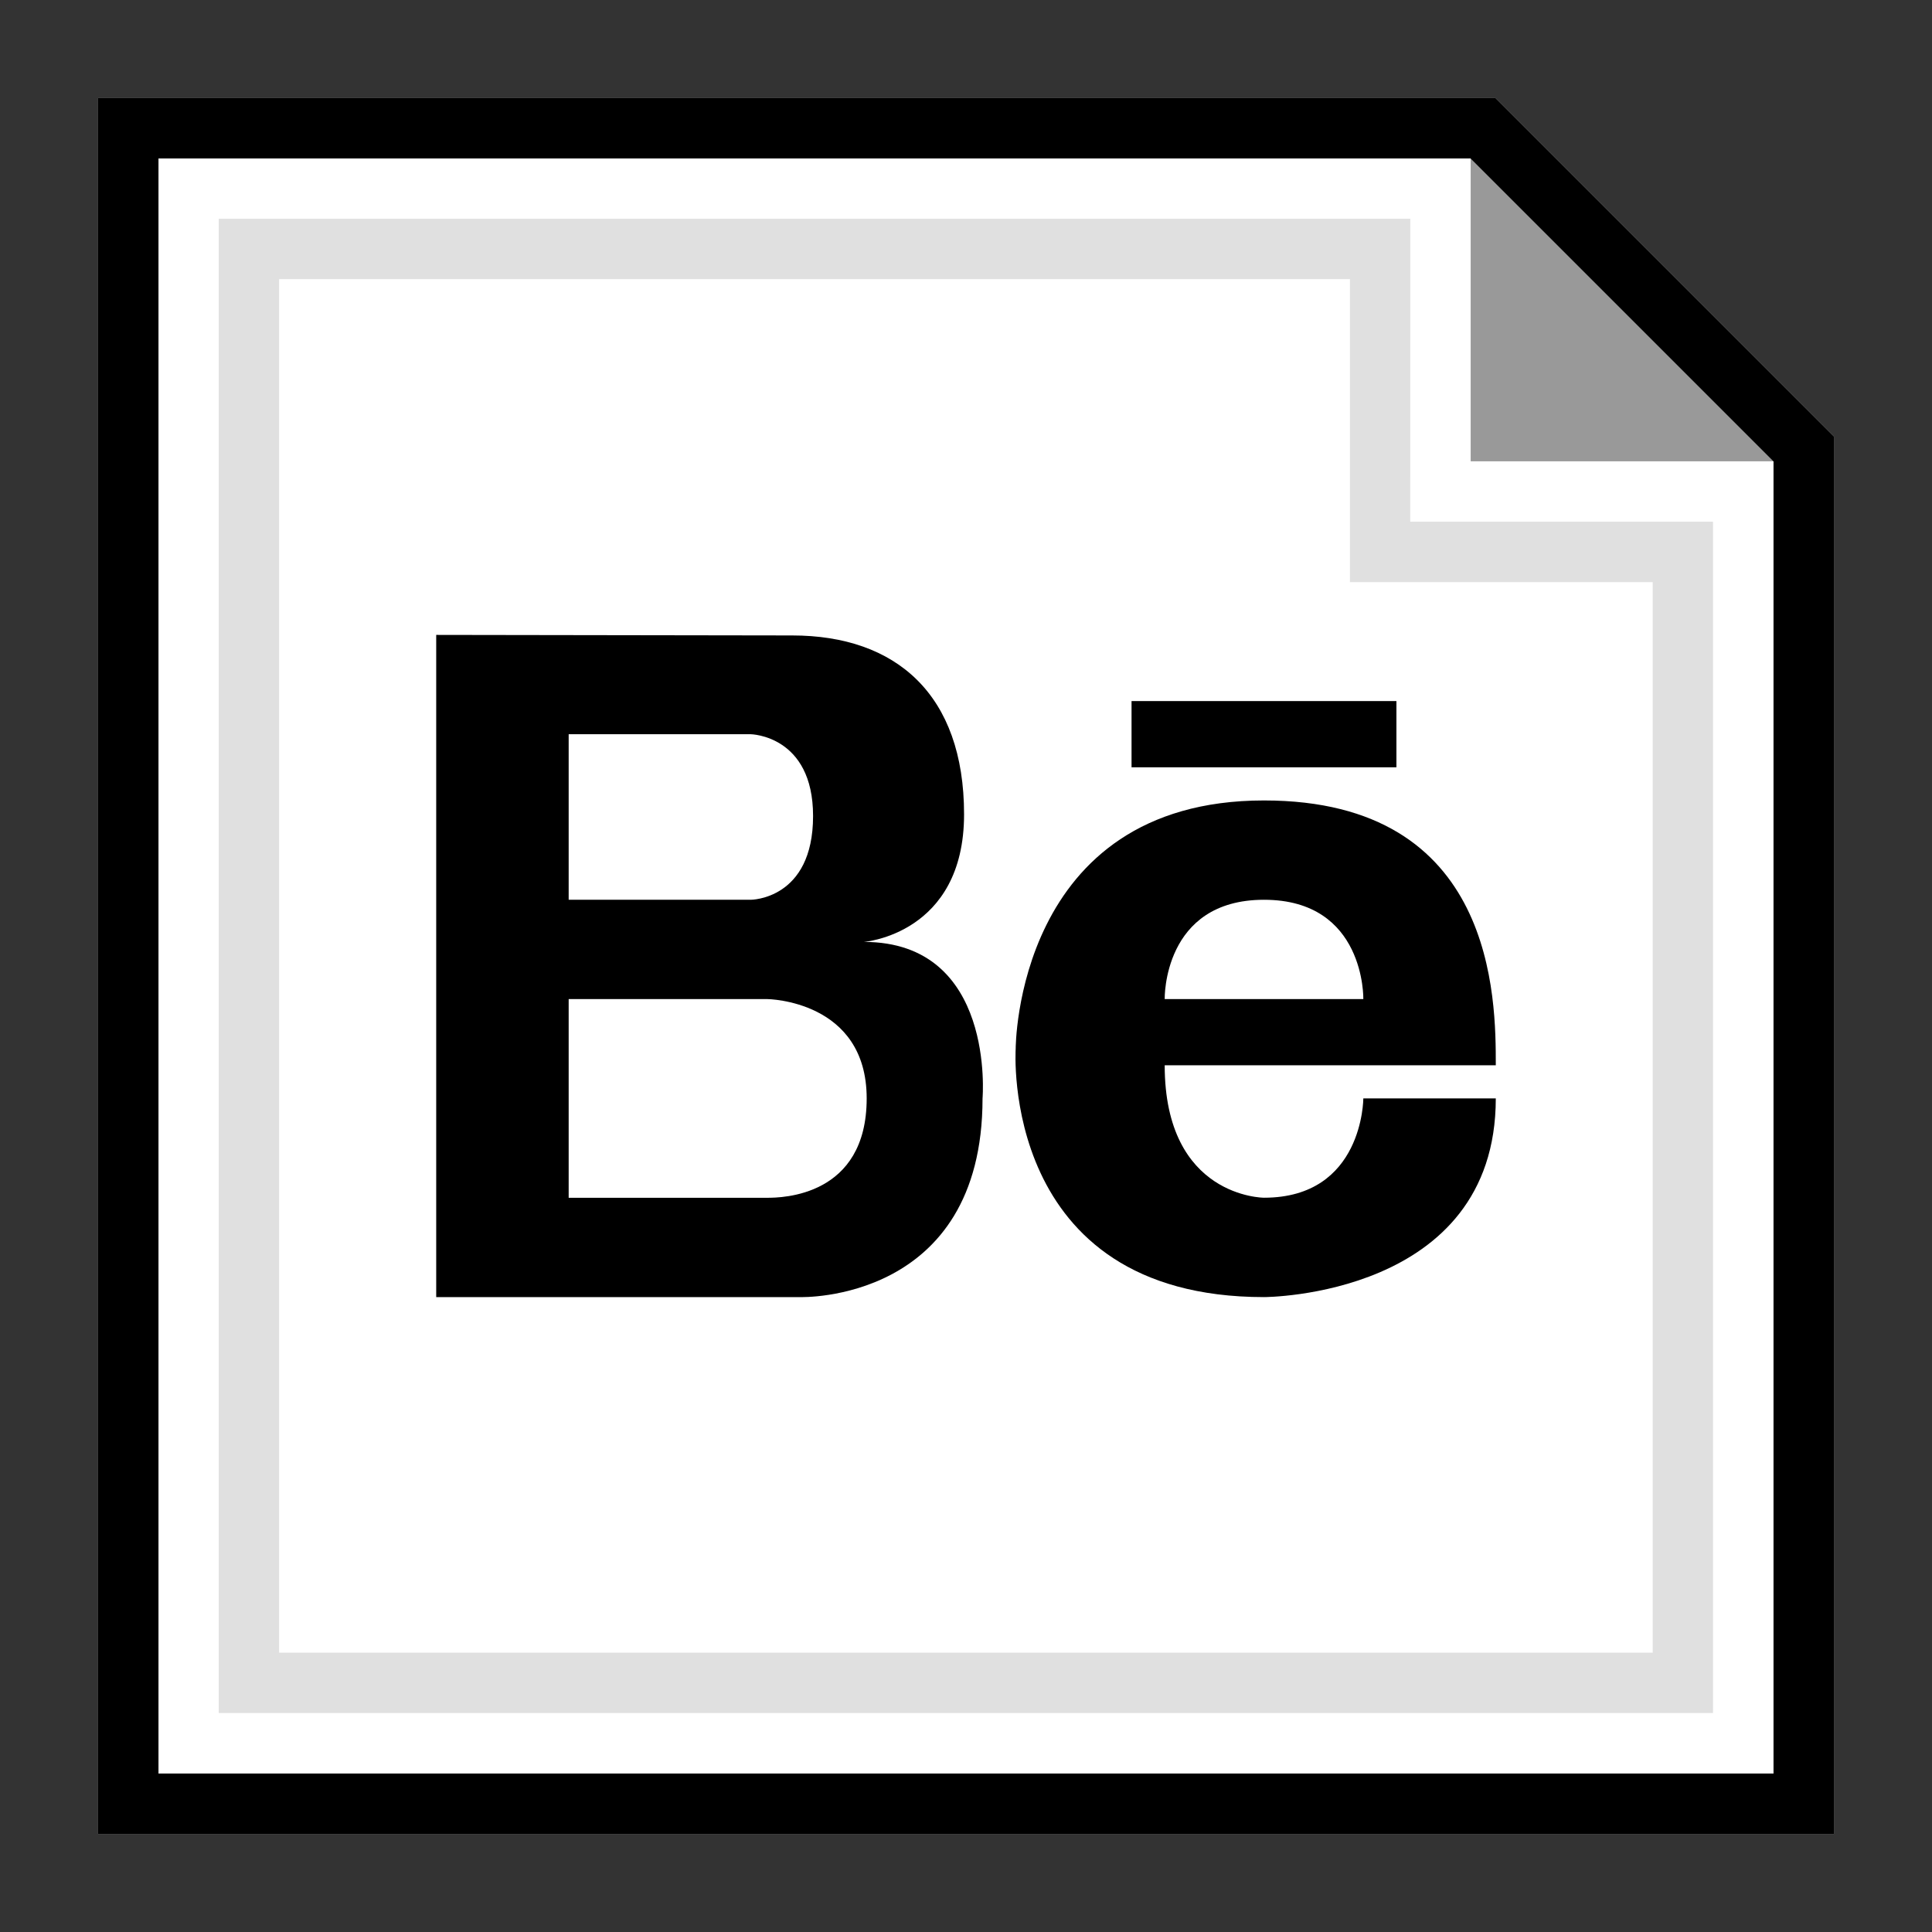
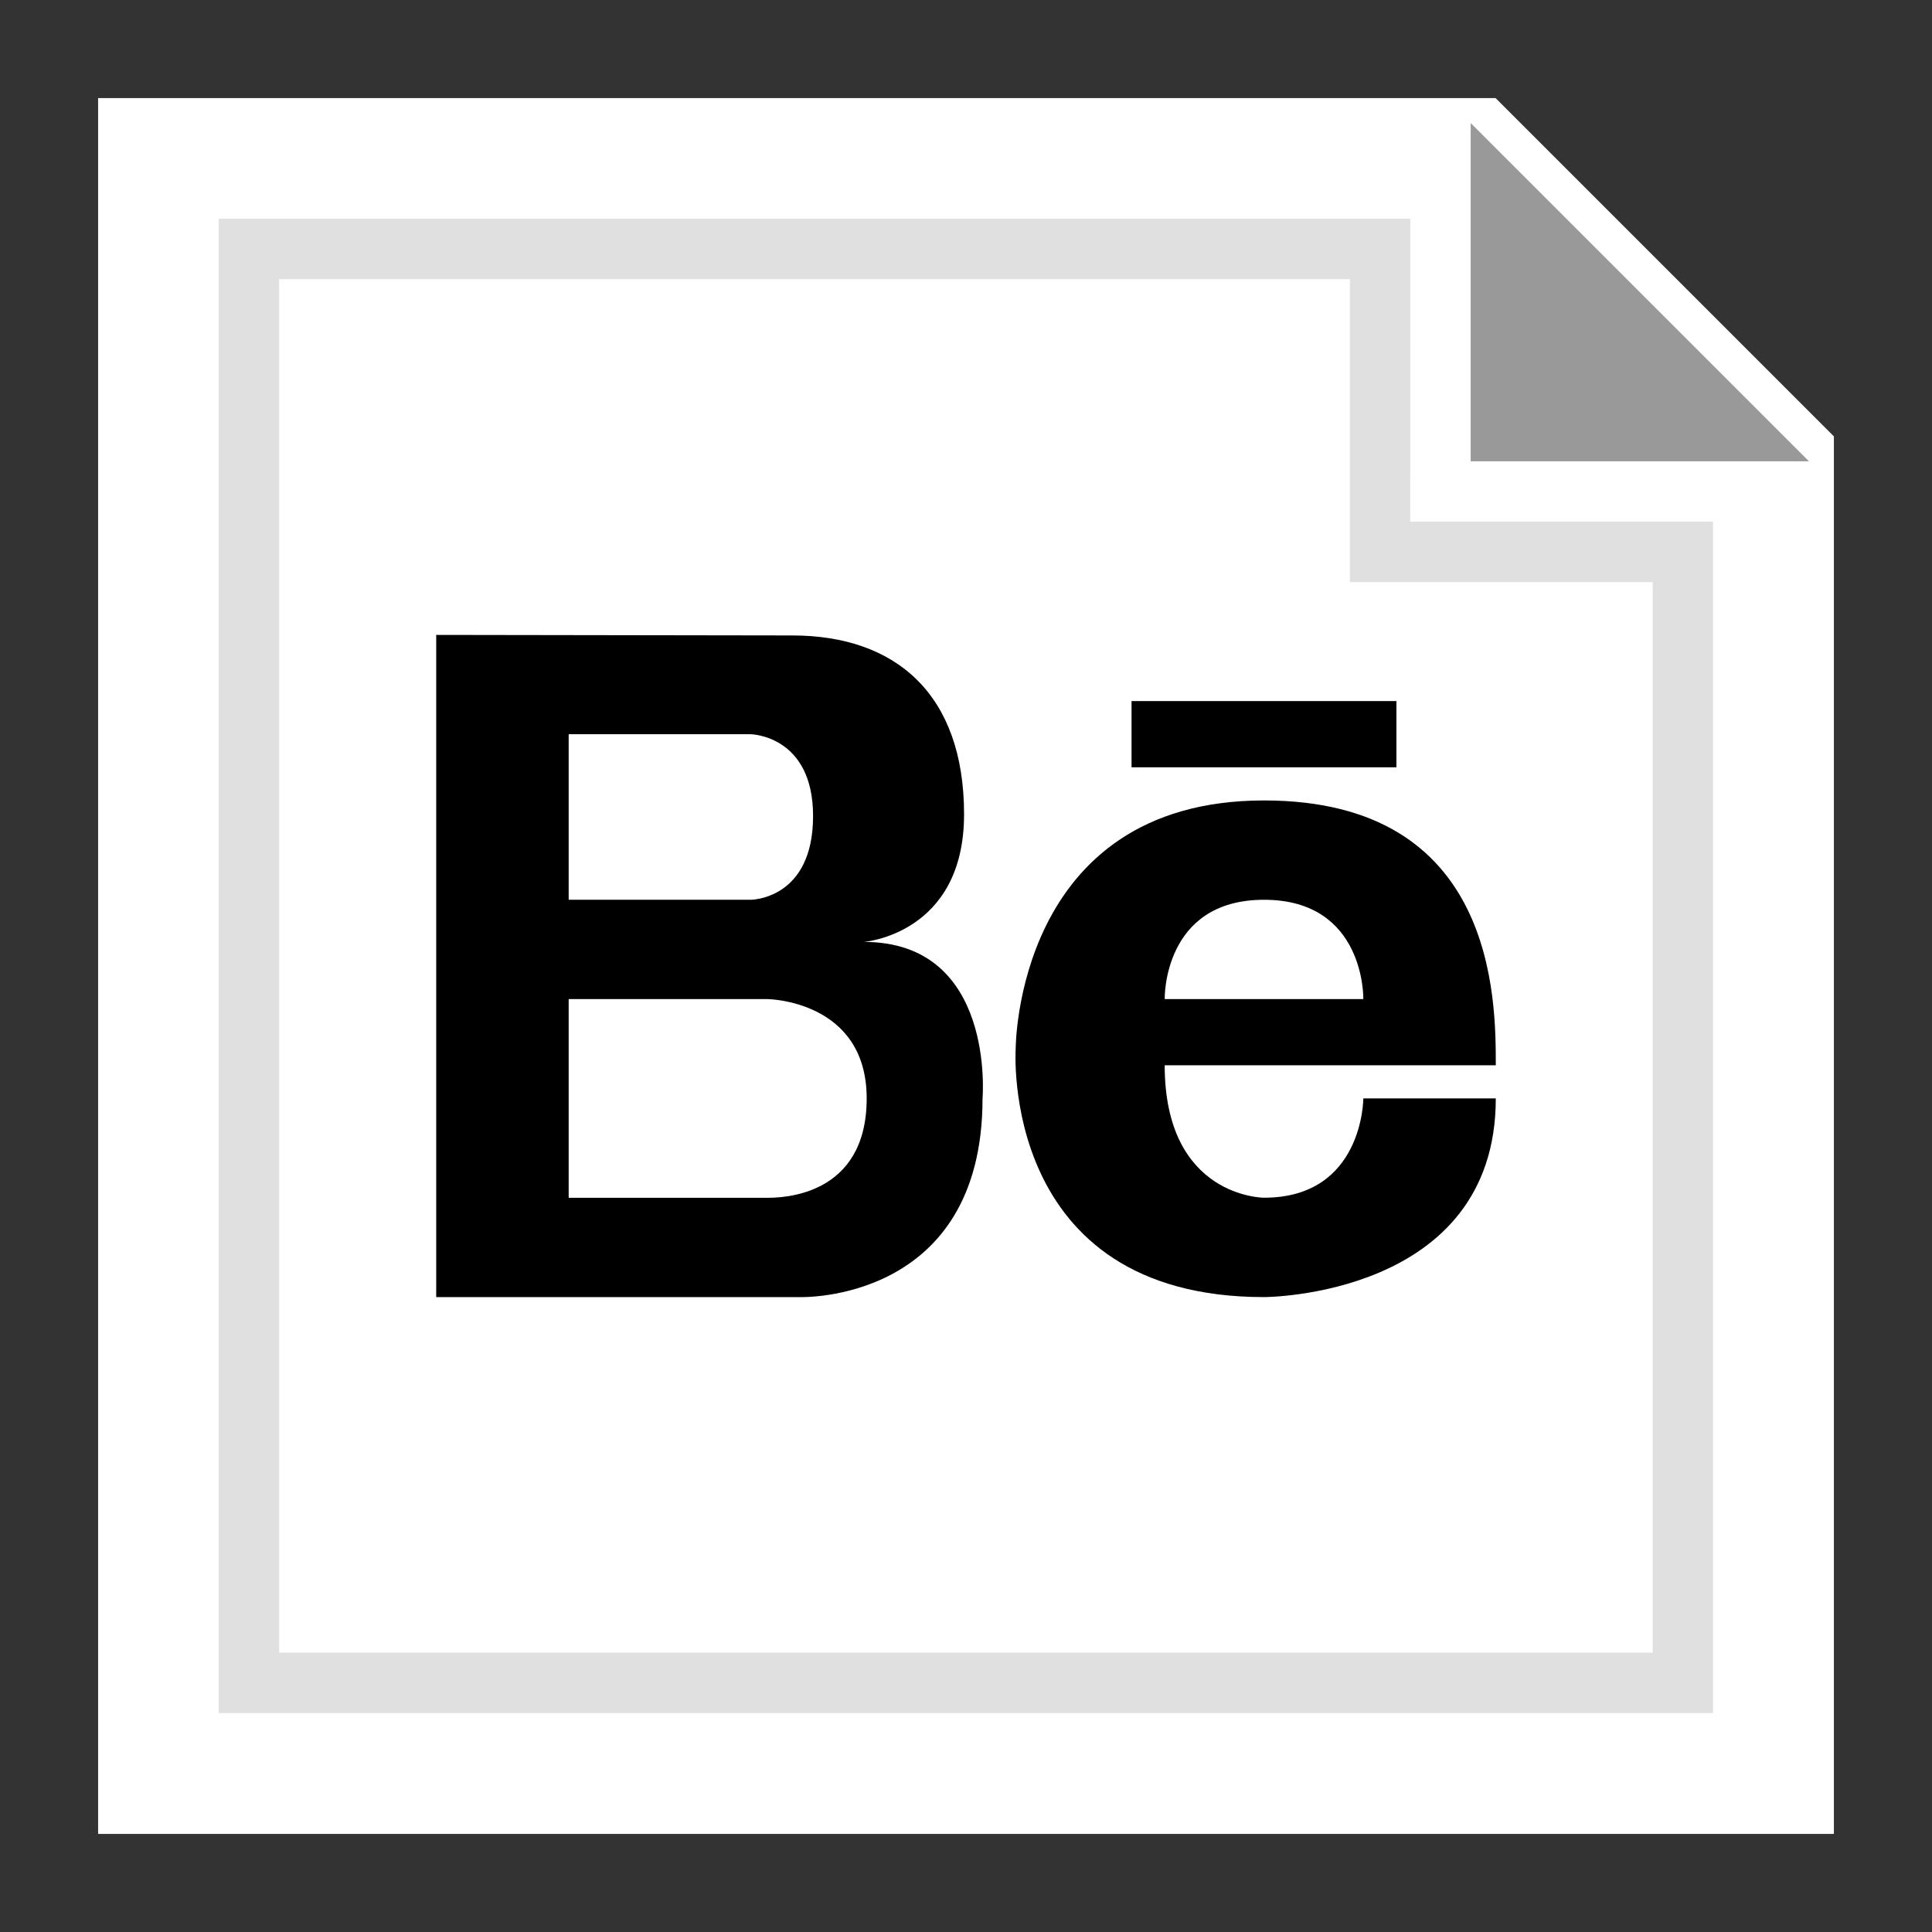
<svg xmlns="http://www.w3.org/2000/svg" enable-background="new 0 0 32 32" id="Layer_1" version="1.1" viewBox="0 0 32 32" xml:space="preserve">
  <rect x="0" y="0" width="32" height="32" fill="#333333" stroke="none" />
  <g id="Outline_Filled_copy">
    <g>
      <polygon fill="#FF00FF" points="24.359,2.038 24.359,7.641 29.962,7.641   " />
      <polygon fill="#FFFFFF" points="24.772,1.625 1.625,1.625 1.625,30.375 30.375,30.375 30.375,7.228   " />
      <g>
        <polygon fill="#999999" points="24.359,2.038 24.359,7.641 29.962,7.641    " />
-         <path d="M24.358,2.625l5.017,5.017v21.733H2.625V2.625H24.358 M24.772,1.625H1.625v28.75h28.75V7.228L24.772,1.625L24.772,1.625z     " />
      </g>
      <path d="M22.359,4.623v4.019v1h1h4.015v17.731H4.623V4.623H22.359 M23.359,3.623H3.623v24.75h24.75V8.641h-5.015    L23.359,3.623L23.359,3.623z" fill="#E0E0E0" />
    </g>
    <g>
      <path d="M14.308,15.601c0,0,1.66-0.126,1.66-2.113c0-1.985-1.126-2.963-2.847-2.963l-5.896-0.009v10.968h6.033    c0,0,3.016,0.095,3.016-3.291C16.274,18.194,16.496,15.601,14.308,15.601z M9.419,12.161h3.016c0,0,1.032,0.017,1.032,1.355    c0,1.387-1.032,1.387-1.032,1.387H9.419V12.161z M12.709,19.839h-3.29v-3.291h3.291c0,0,1.645,0.017,1.645,1.645    C14.355,19.822,12.946,19.839,12.709,19.839z" />
      <path d="M20.936,13.258c-4.12,0-4.113,4.113-4.113,4.113s-0.274,4.113,4.113,4.113c0,0,3.839,0,3.839-3.291h-2.194    c0,0,0,1.645-1.645,1.645c0,0-1.645,0-1.645-2.194c0,0,4.387,0,5.484,0C24.775,16.548,24.775,13.258,20.936,13.258z     M19.291,16.548c0,0-0.036-1.645,1.645-1.645s1.645,1.645,1.645,1.645H19.291z" />
      <rect height="1.097" width="4.387" x="18.742" y="11.612" />
    </g>
  </g>
</svg>